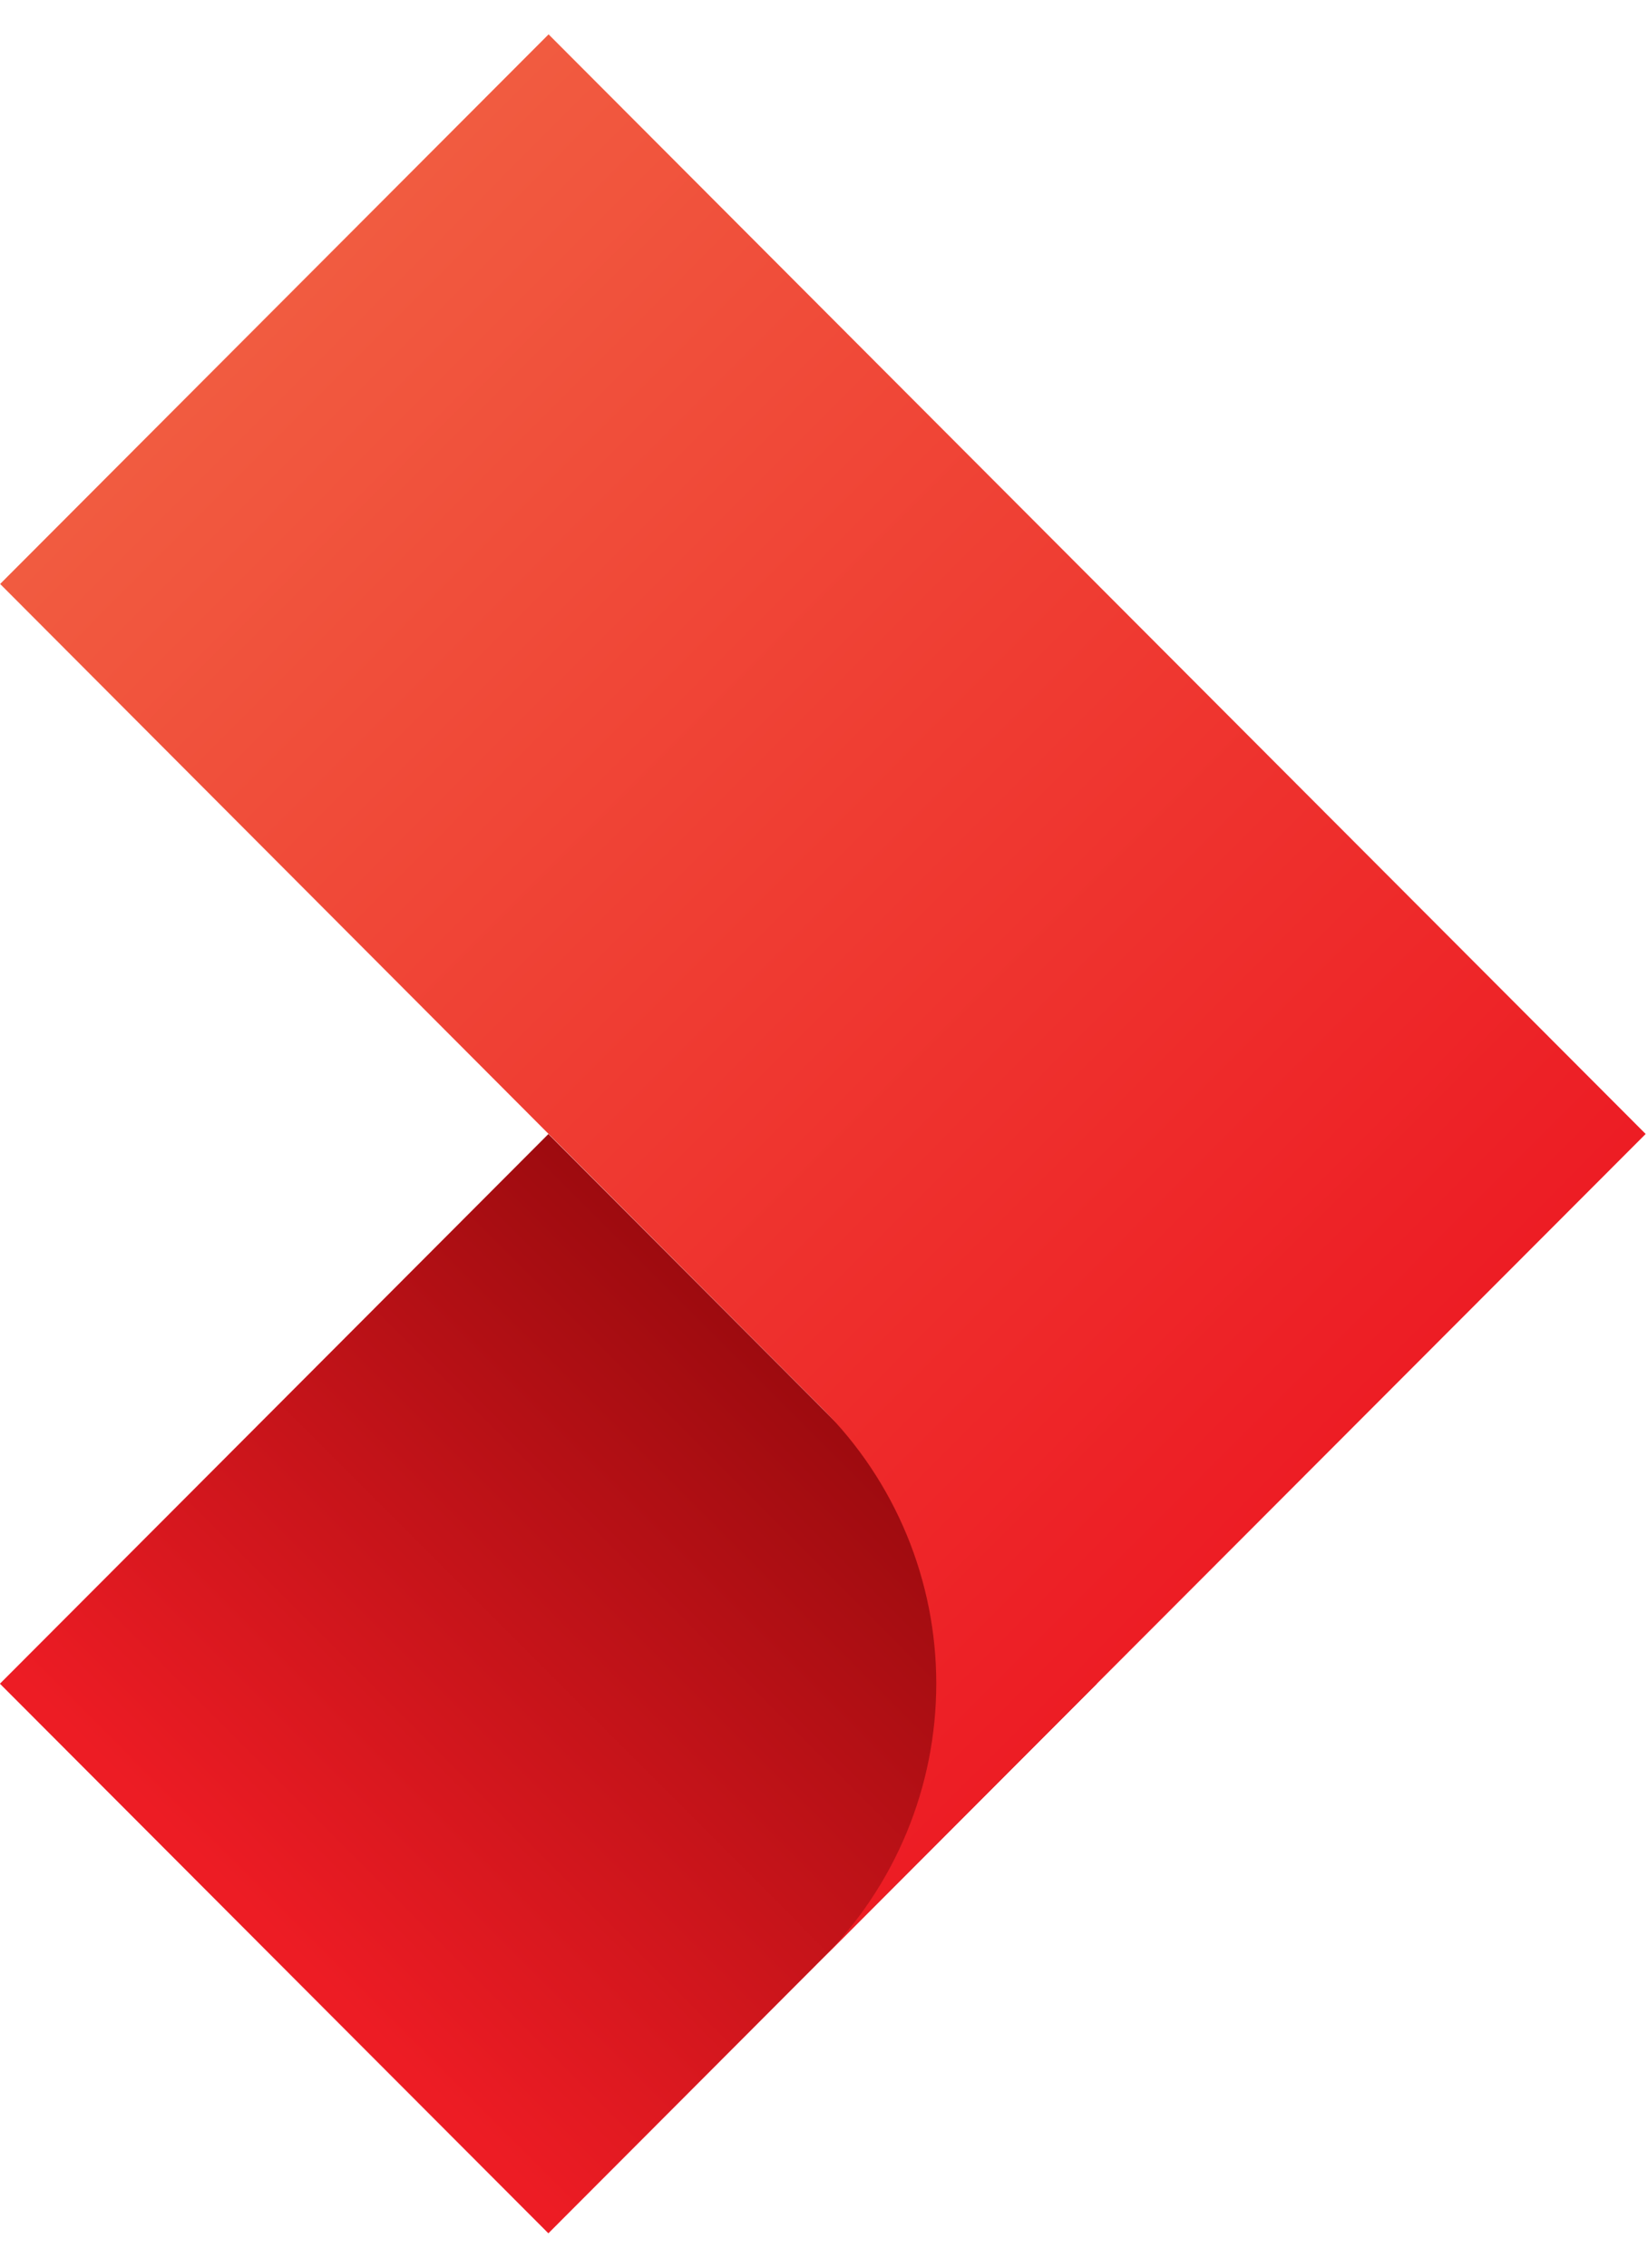
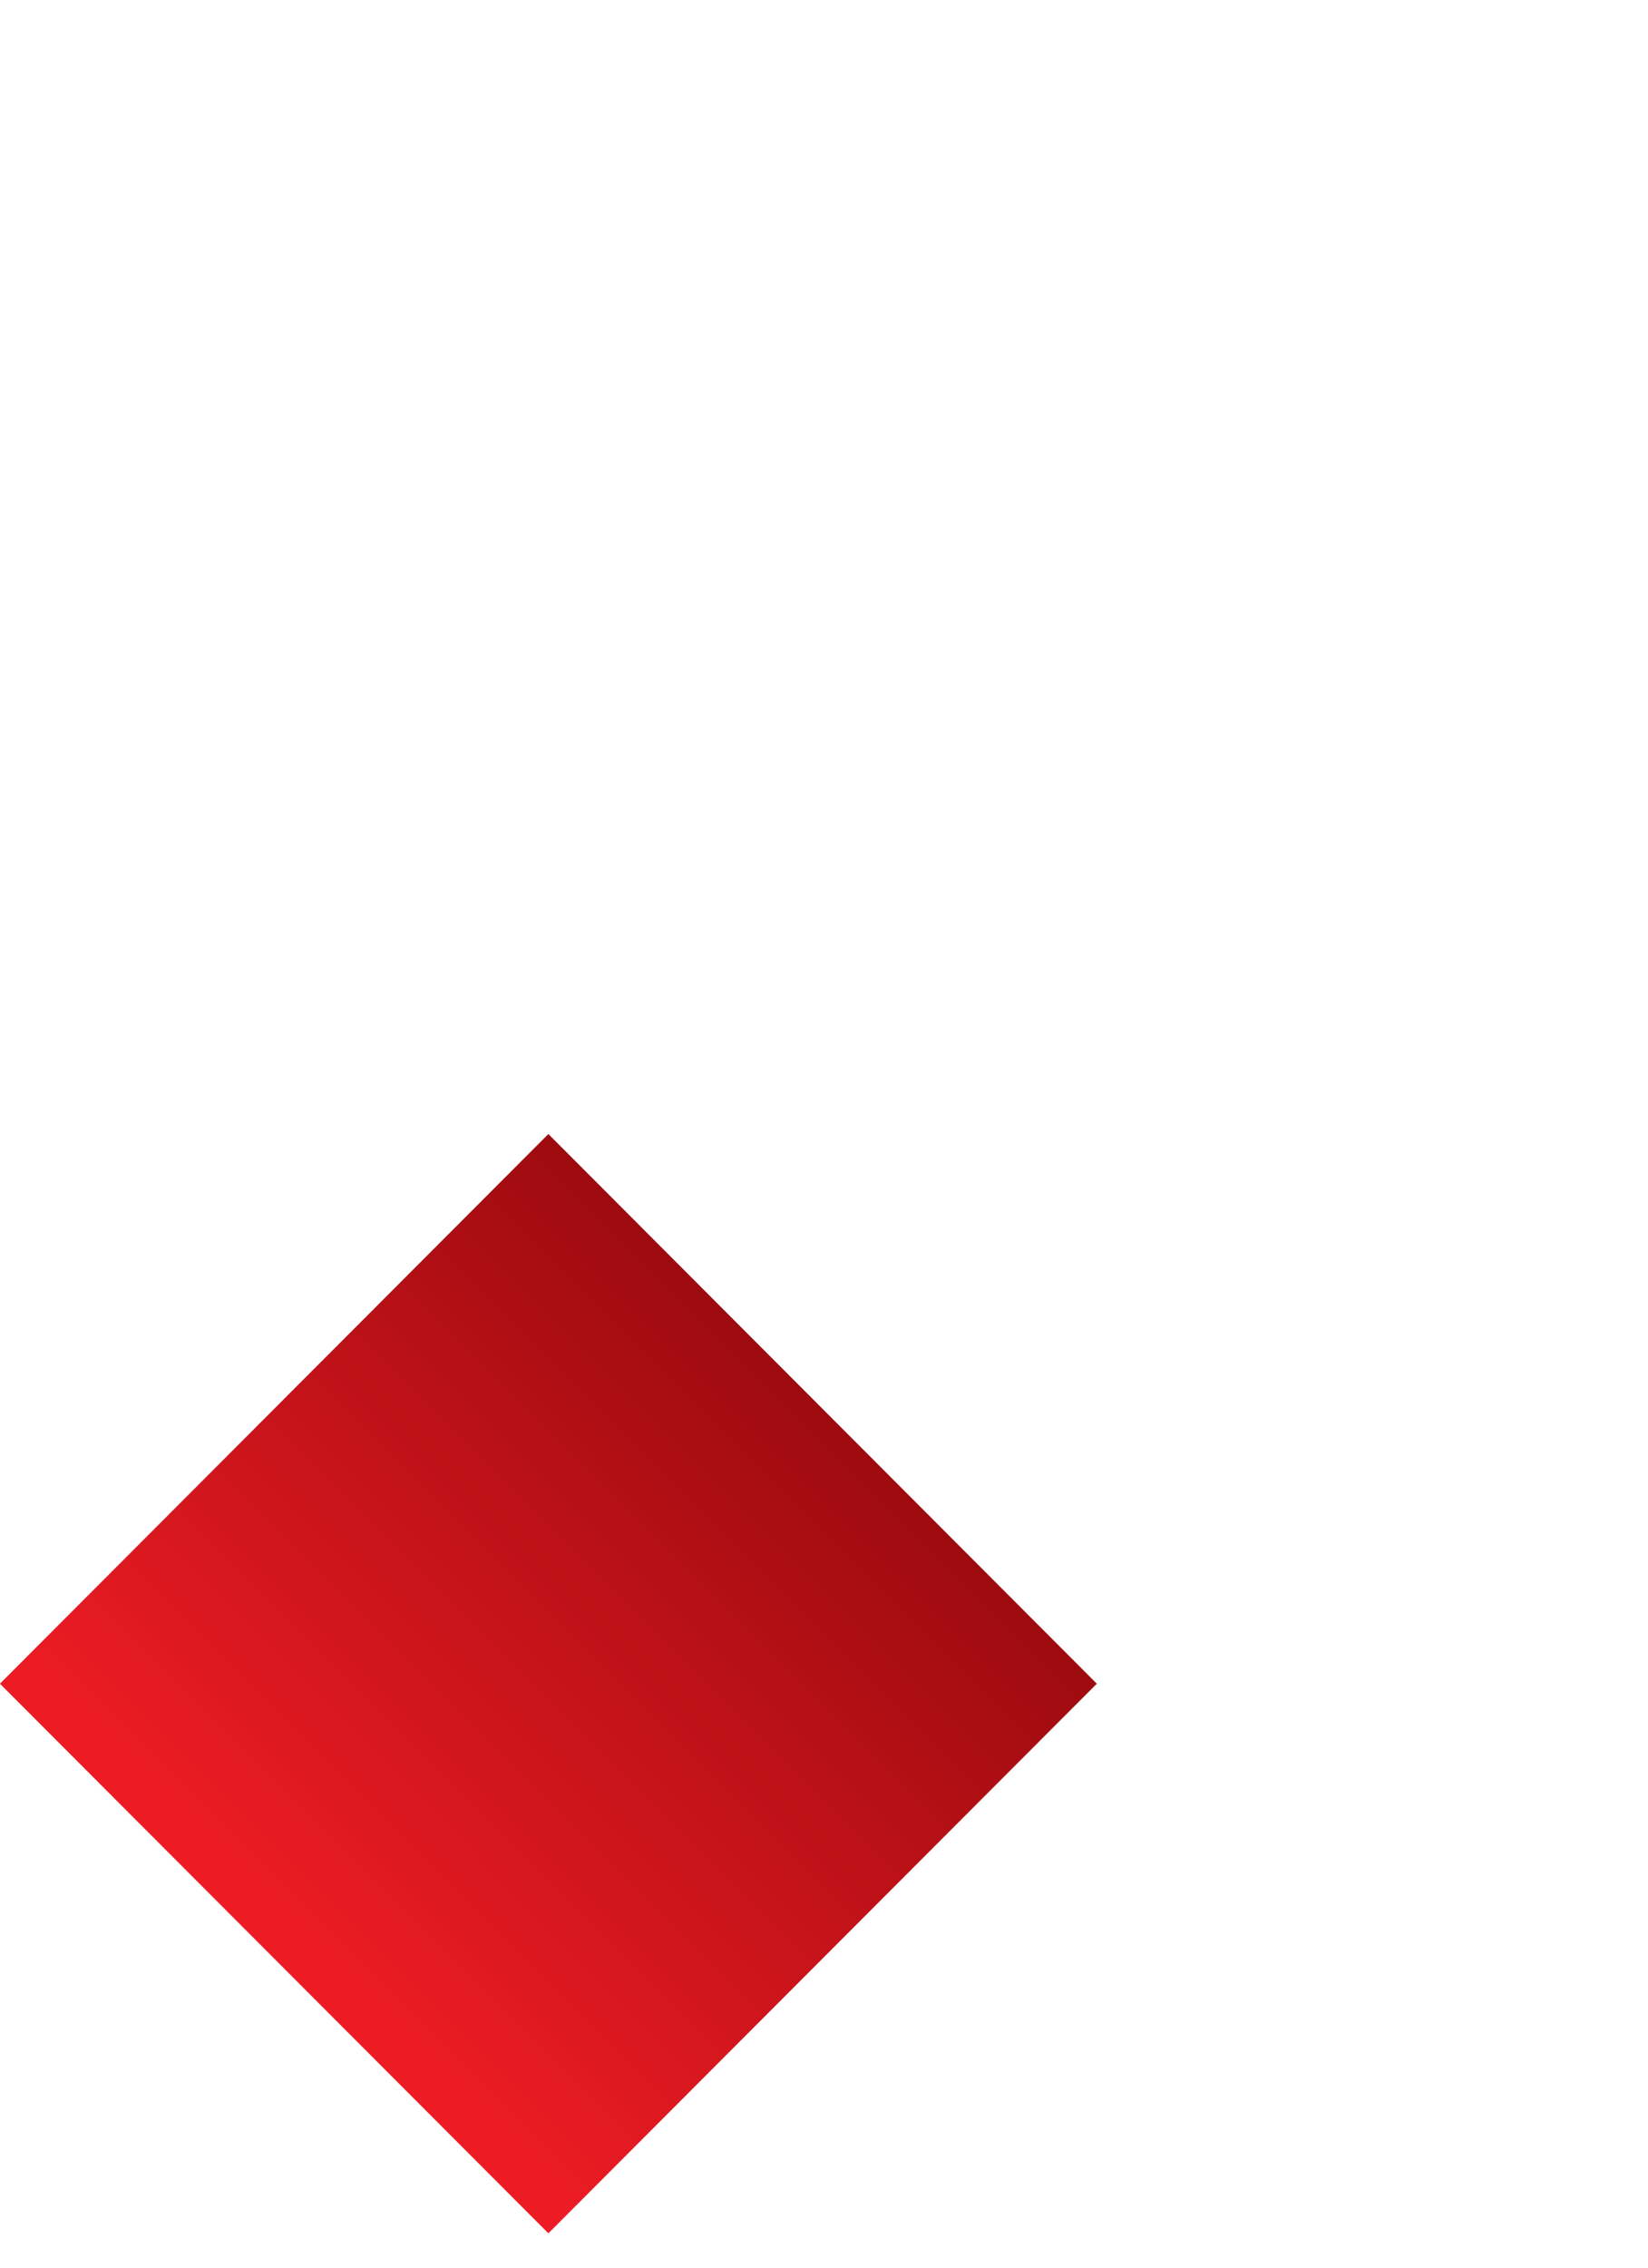
<svg xmlns="http://www.w3.org/2000/svg" width="24" height="33" viewBox="0 0 24 33" fill="none">
  <path d="M15.973 24.502L7.986 16.503L-0.001 24.502L7.986 32.5L15.973 24.502Z" fill="url(#paint0_linear_864_1474)" />
-   <path d="M23.966 16.502L7.989 0.5L0.002 8.498L11.98 20.501C12.505 21.026 12.921 21.65 13.205 22.336C13.489 23.022 13.635 23.758 13.635 24.5C13.635 25.243 13.489 25.979 13.205 26.665C12.921 27.351 12.505 27.975 11.98 28.5L23.966 16.502Z" fill="url(#paint1_linear_864_1474)" />
  <defs>
    <linearGradient id="paint0_linear_864_1474" x1="11.959" y1="20.524" x2="4.165" y2="28.308" gradientUnits="userSpaceOnUse">
      <stop stop-color="#9E0B0F" />
      <stop offset="1" stop-color="#ED1C24" />
    </linearGradient>
    <linearGradient id="paint1_linear_864_1474" x1="18.113" y1="22.64" x2="2.037" y2="6.586" gradientUnits="userSpaceOnUse">
      <stop stop-color="#ED1C24" />
      <stop offset="1" stop-color="#F15B40" />
    </linearGradient>
  </defs>
</svg>